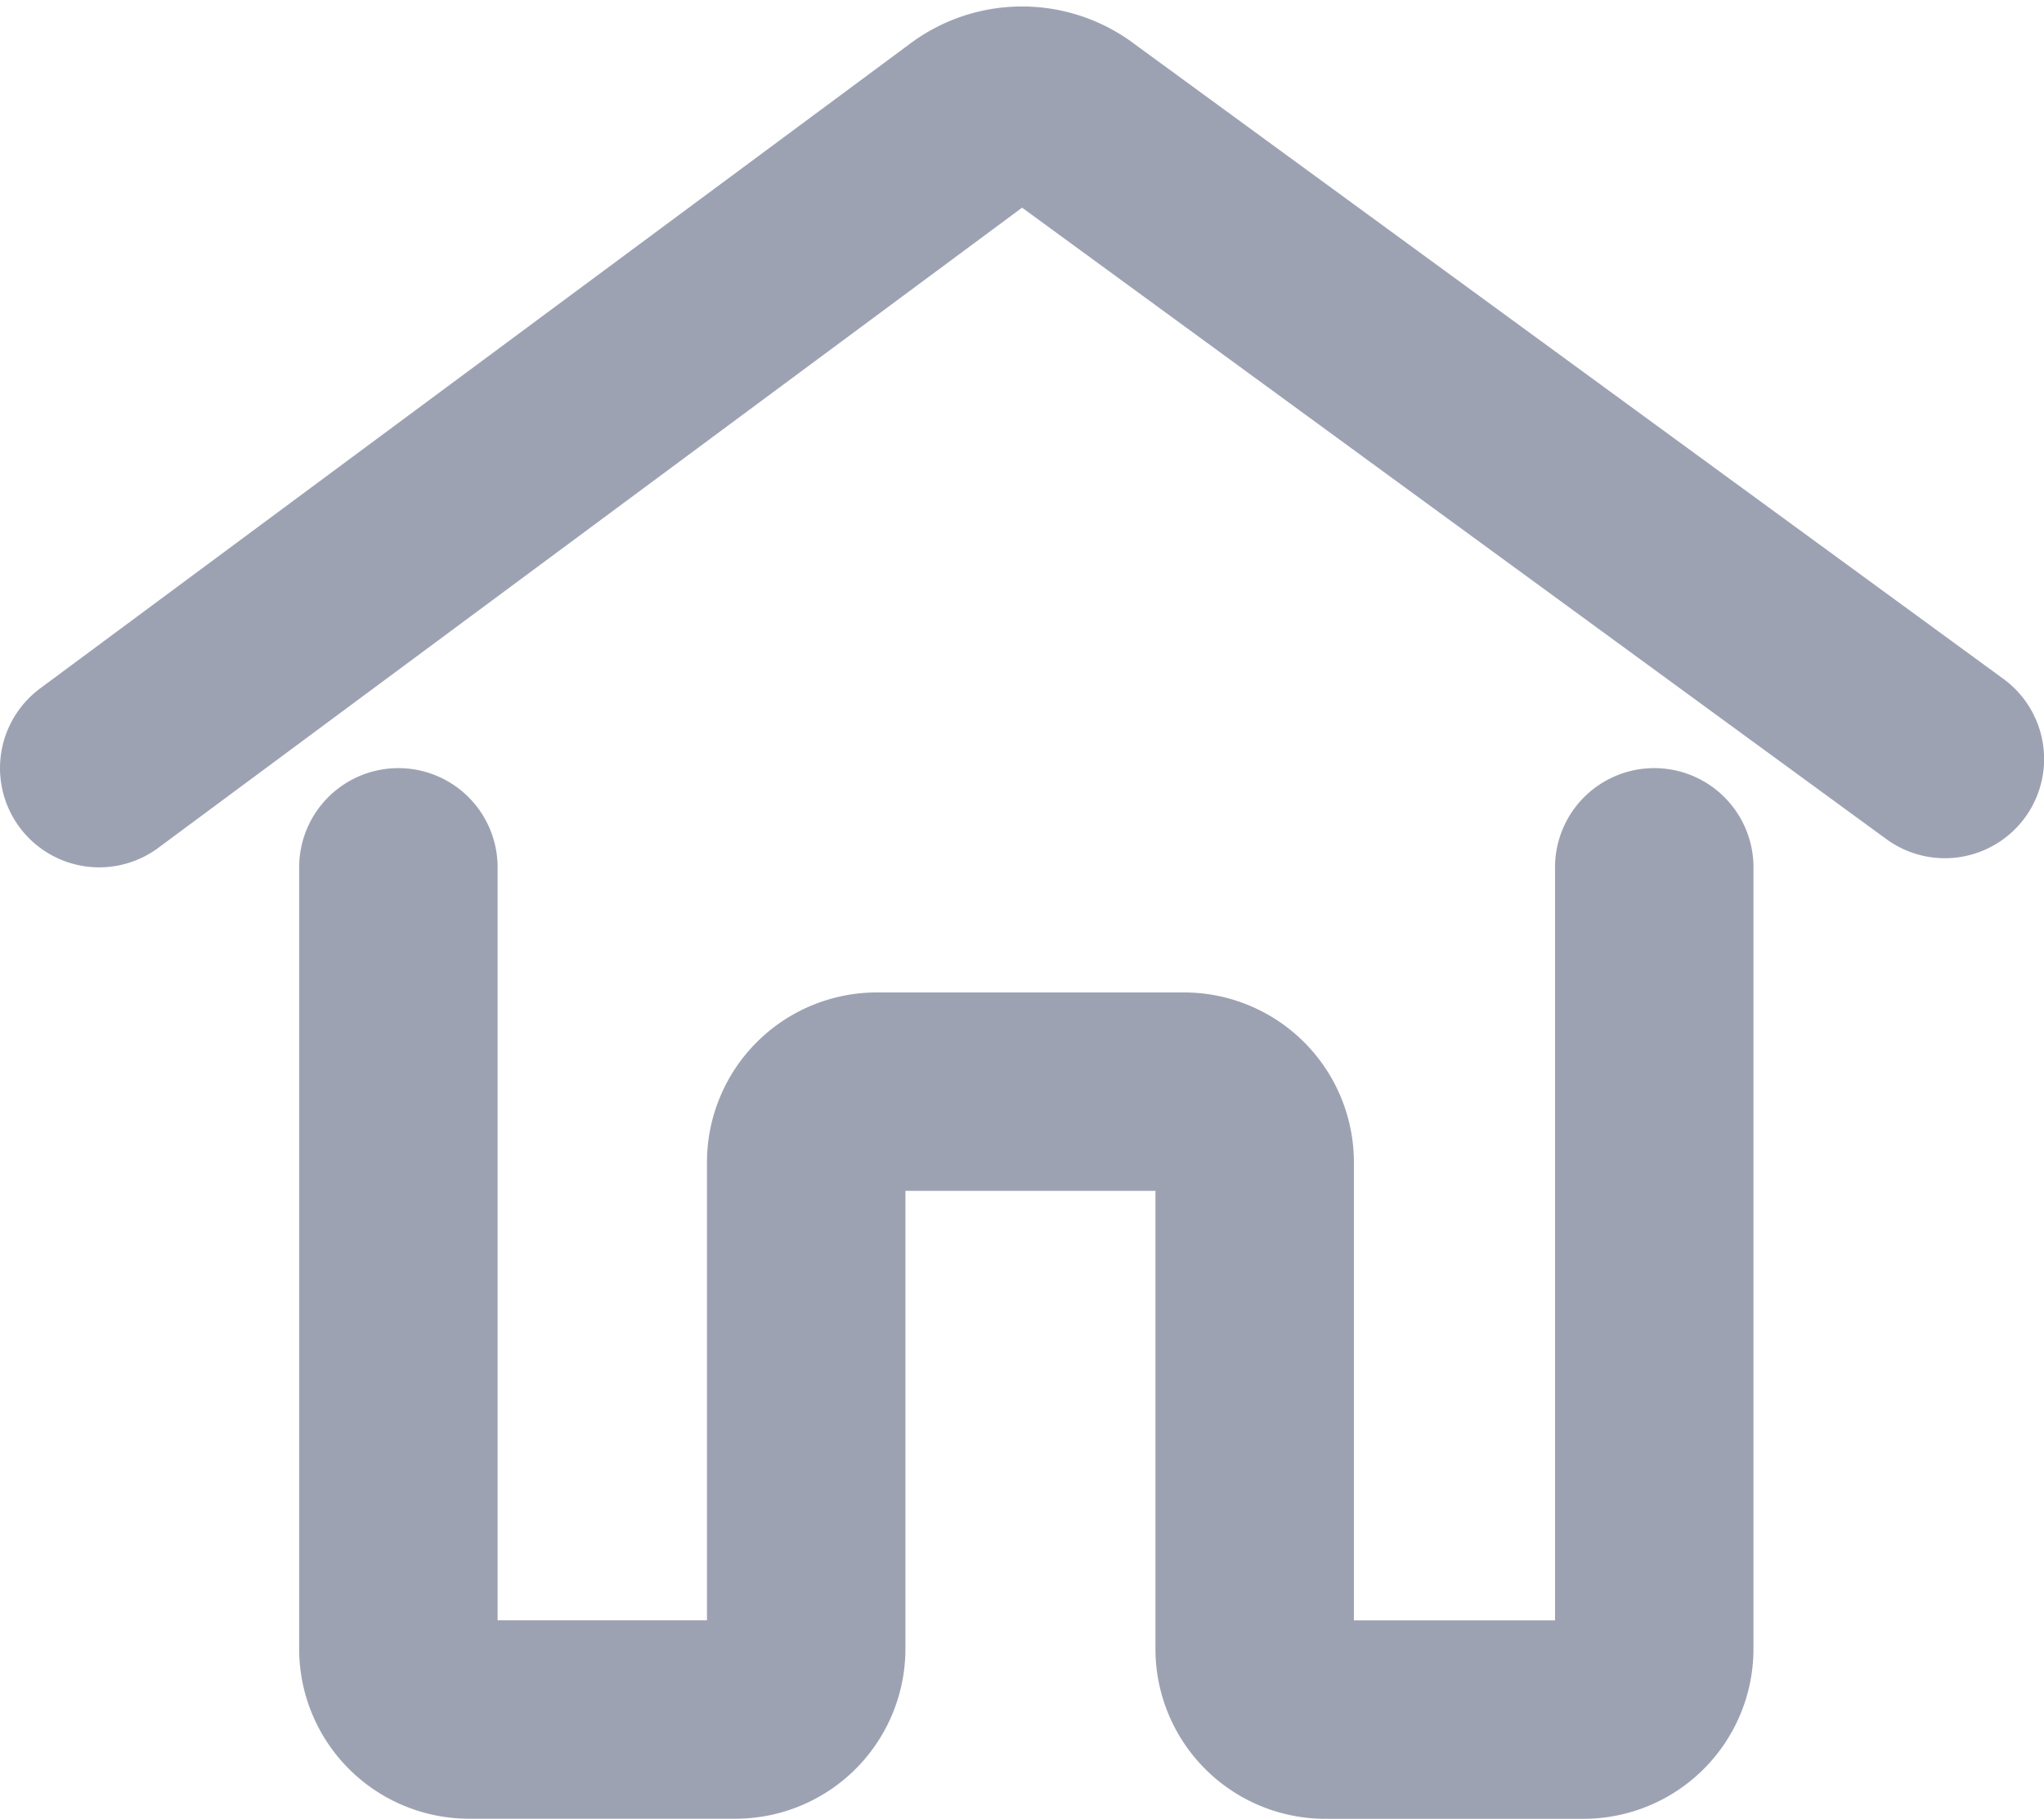
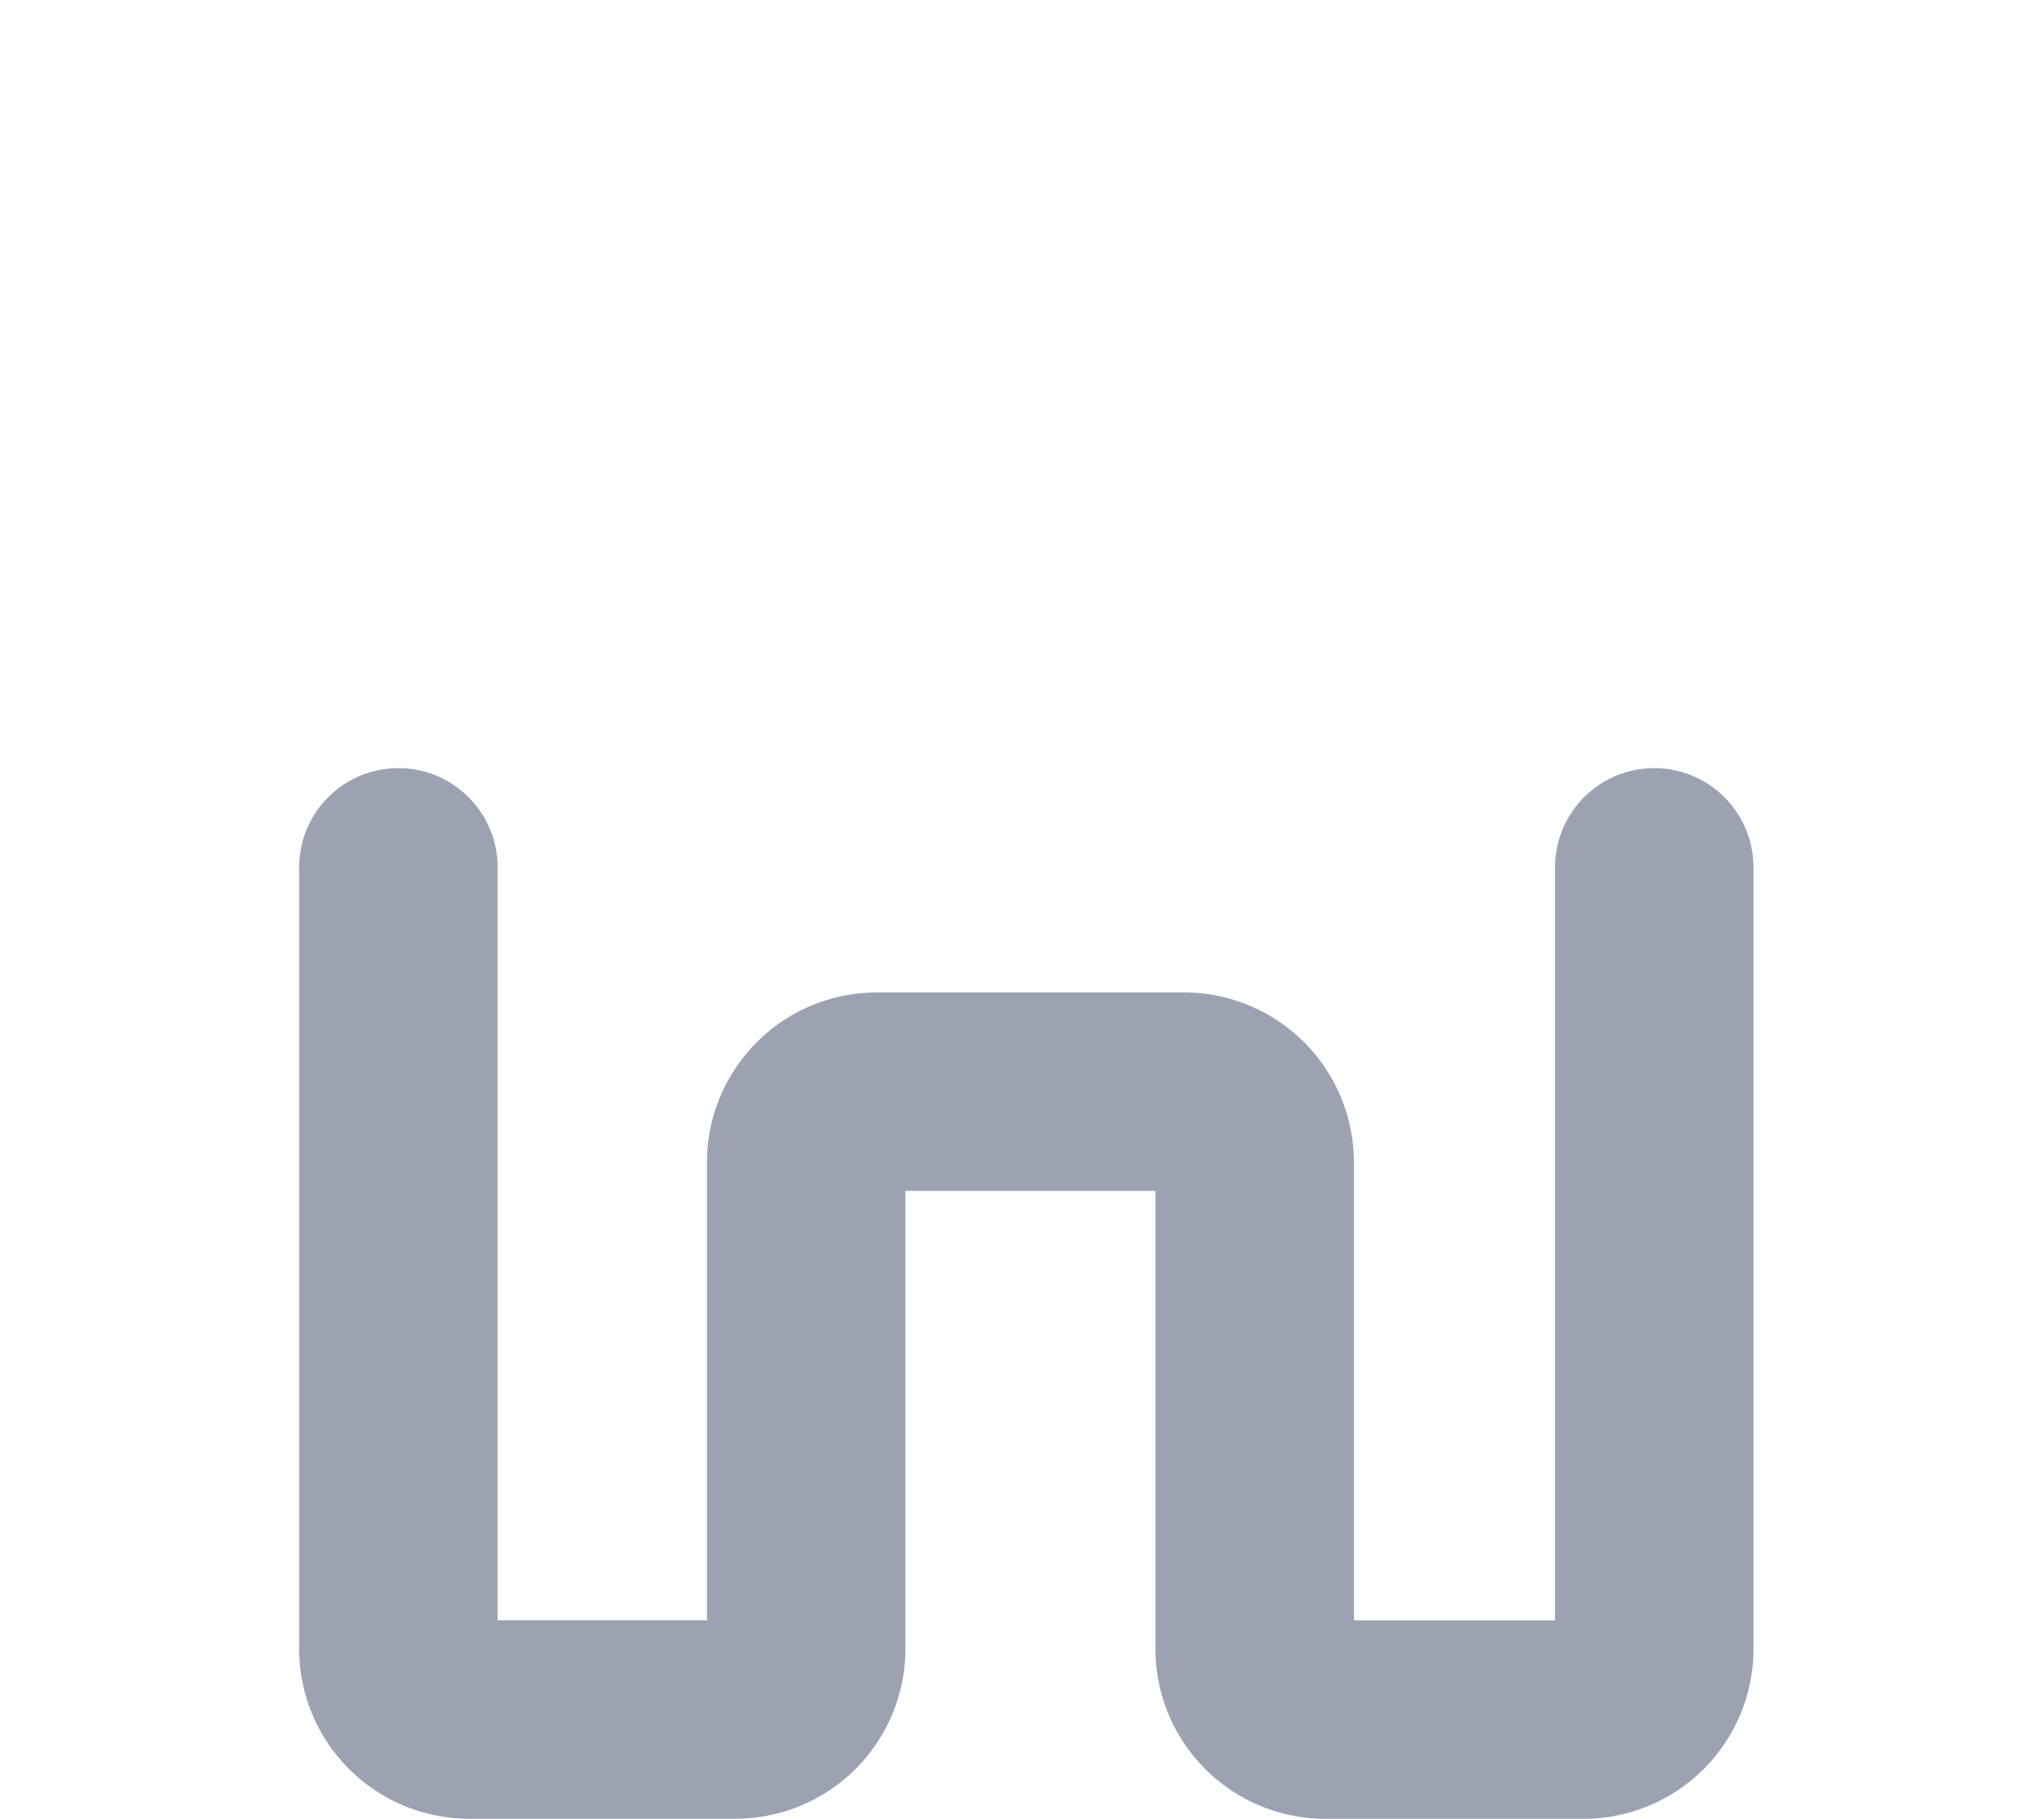
<svg xmlns="http://www.w3.org/2000/svg" viewBox="2382.927 361.668 20.6 18.332">
  <defs>
    <style>.cls-1{fill:none;stroke:#9da2b3;stroke-linecap:round;stroke-miterlimit:10;stroke-width:2px}</style>
  </defs>
  <g id="Group_9917" data-name="Group 9917" transform="translate(2384.182 363.489)">
-     <path id="Path_27507" data-name="Path 27507" class="cls-1" d="M.5 7.192 9.259.7a.886.886 0 0 1 1.083 0l8.759 6.4" transform="translate(-.755 -1.271)" />
    <path id="Path_27508" data-name="Path 27508" class="cls-1" d="M3 7.6v7.866a.713.713 0 0 0 .723.723h2.664a.713.713 0 0 0 .723-.723v-4.882a.713.713 0 0 1 .723-.723h3.074a.713.713 0 0 1 .723.723v4.883a.713.713 0 0 0 .723.723h2.581a.713.713 0 0 0 .723-.723V7.6" transform="translate(-.24 -.679)" />
  </g>
</svg>